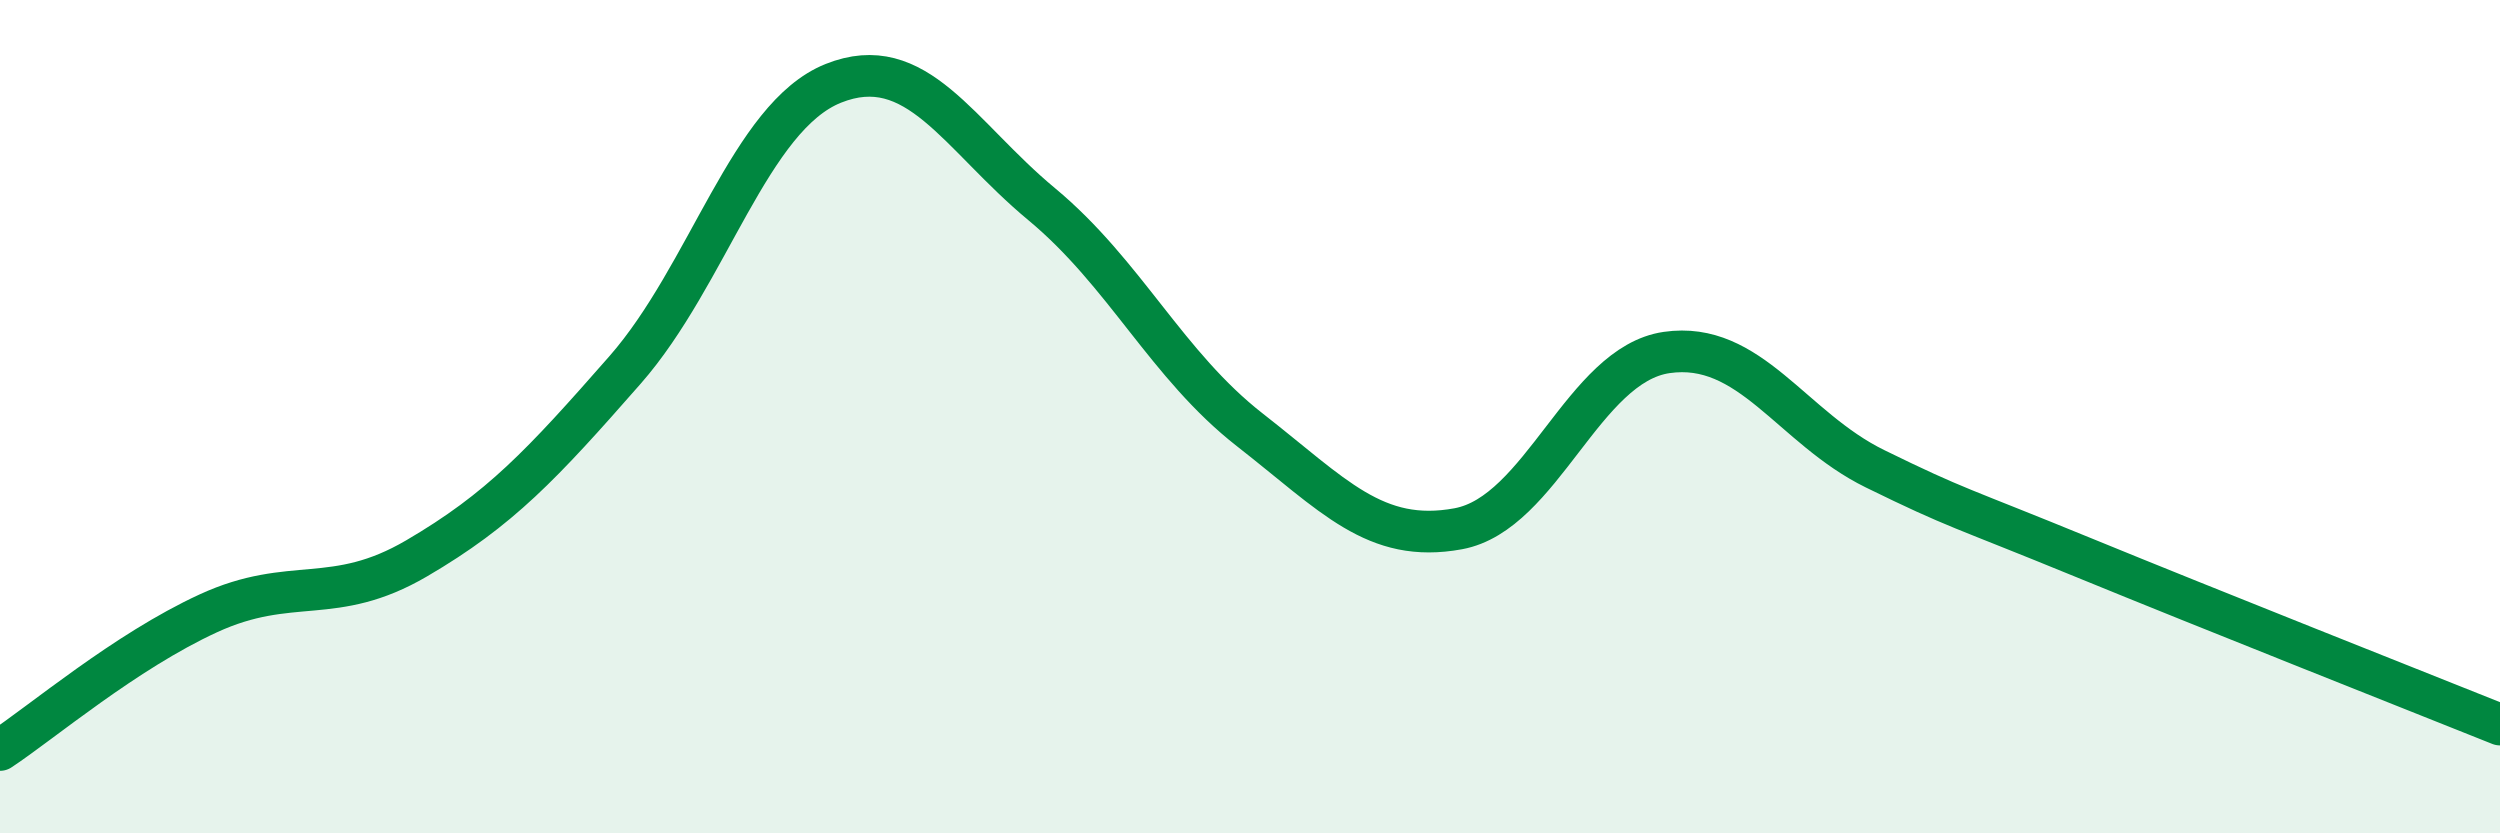
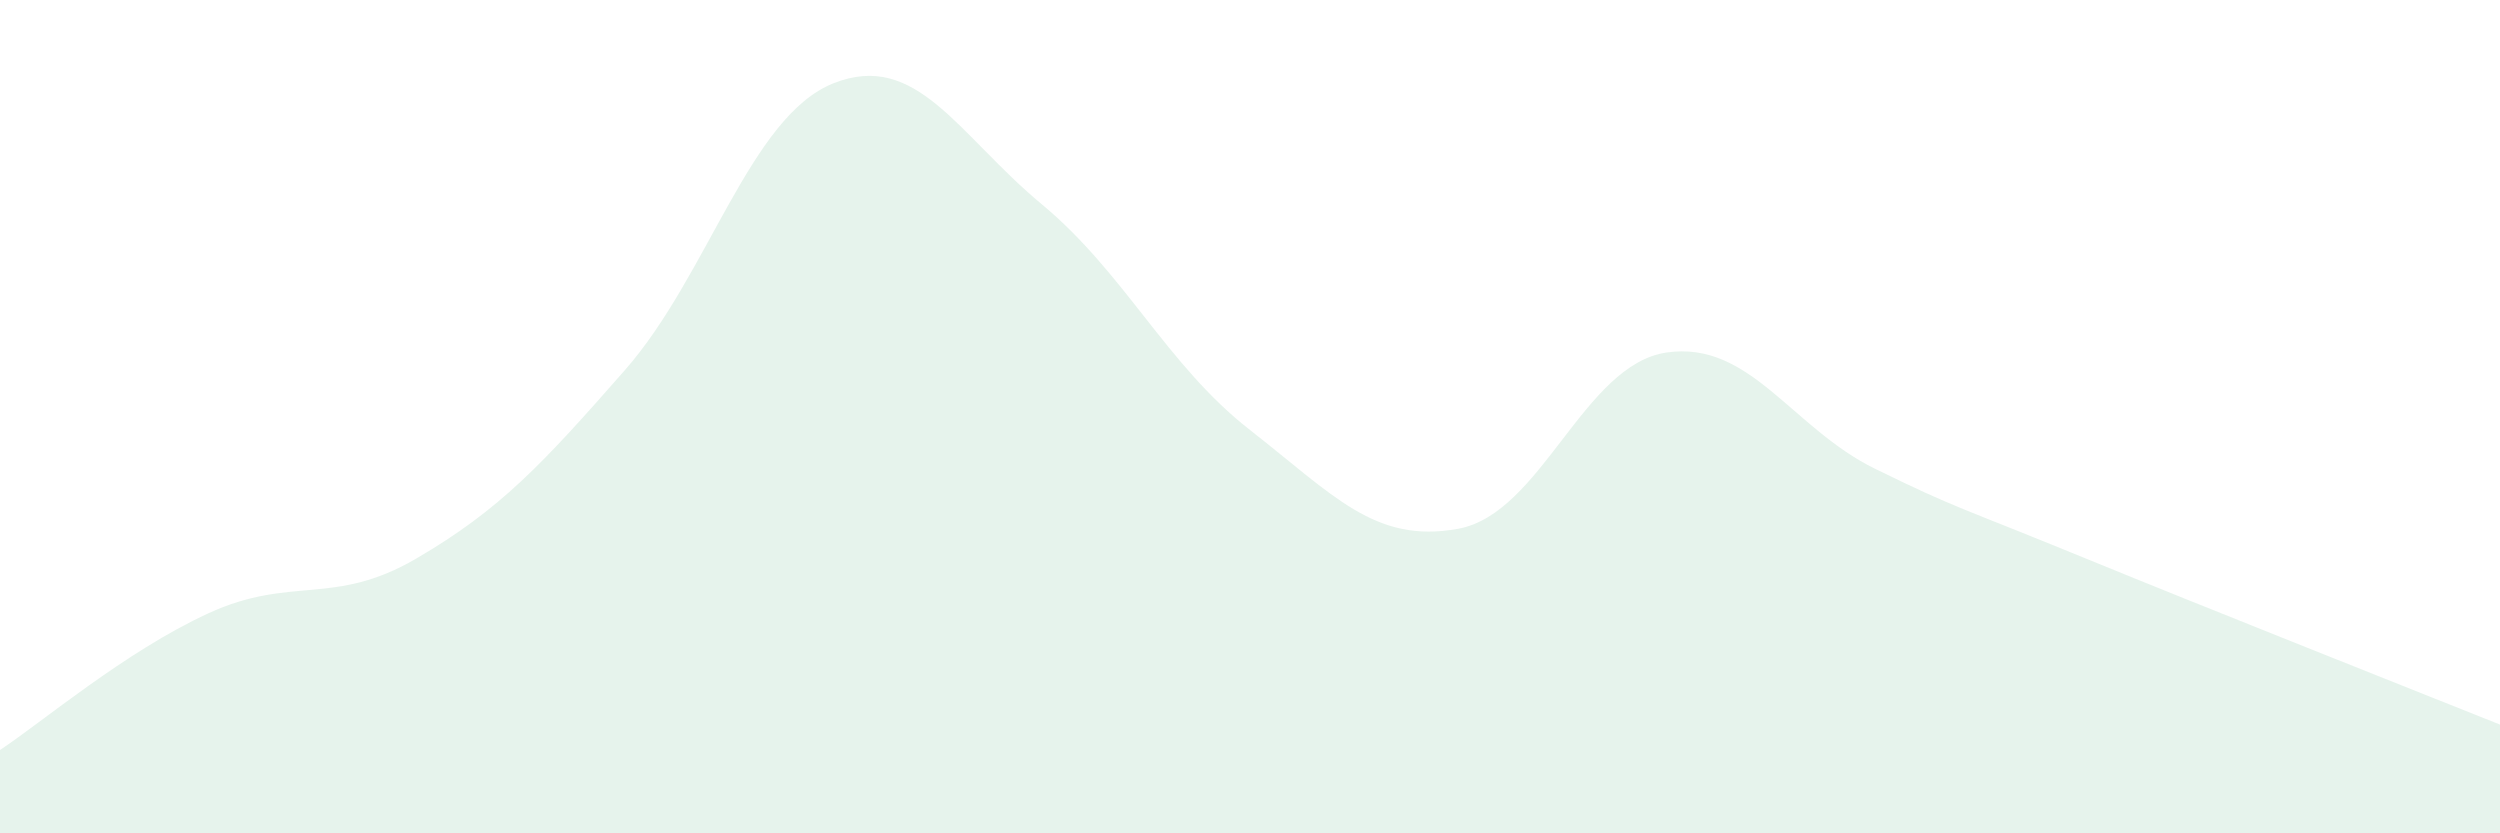
<svg xmlns="http://www.w3.org/2000/svg" width="60" height="20" viewBox="0 0 60 20">
  <path d="M 0,18 C 1,17.34 3,15.64 5,14.72 C 7,13.8 8,14.57 10,13.4 C 12,12.23 13,11.16 15,8.88 C 17,6.6 18,2.8 20,2 C 22,1.2 23,3.24 25,4.9 C 27,6.56 28,8.76 30,10.32 C 32,11.88 33,13.06 35,12.69 C 37,12.32 38,8.75 40,8.46 C 42,8.17 43,10.27 45,11.25 C 47,12.23 47,12.15 50,13.38 C 53,14.61 58,16.59 60,17.39L60 20L0 20Z" fill="#008740" opacity="0.1" stroke-linecap="round" stroke-linejoin="round" />
-   <path d="M 0,18 C 1,17.34 3,15.64 5,14.72 C 7,13.8 8,14.57 10,13.4 C 12,12.23 13,11.16 15,8.88 C 17,6.6 18,2.8 20,2 C 22,1.2 23,3.24 25,4.9 C 27,6.56 28,8.76 30,10.32 C 32,11.88 33,13.06 35,12.69 C 37,12.32 38,8.75 40,8.46 C 42,8.17 43,10.27 45,11.25 C 47,12.23 47,12.15 50,13.38 C 53,14.61 58,16.59 60,17.39" stroke="#008740" stroke-width="1" fill="none" stroke-linecap="round" stroke-linejoin="round" />
</svg>